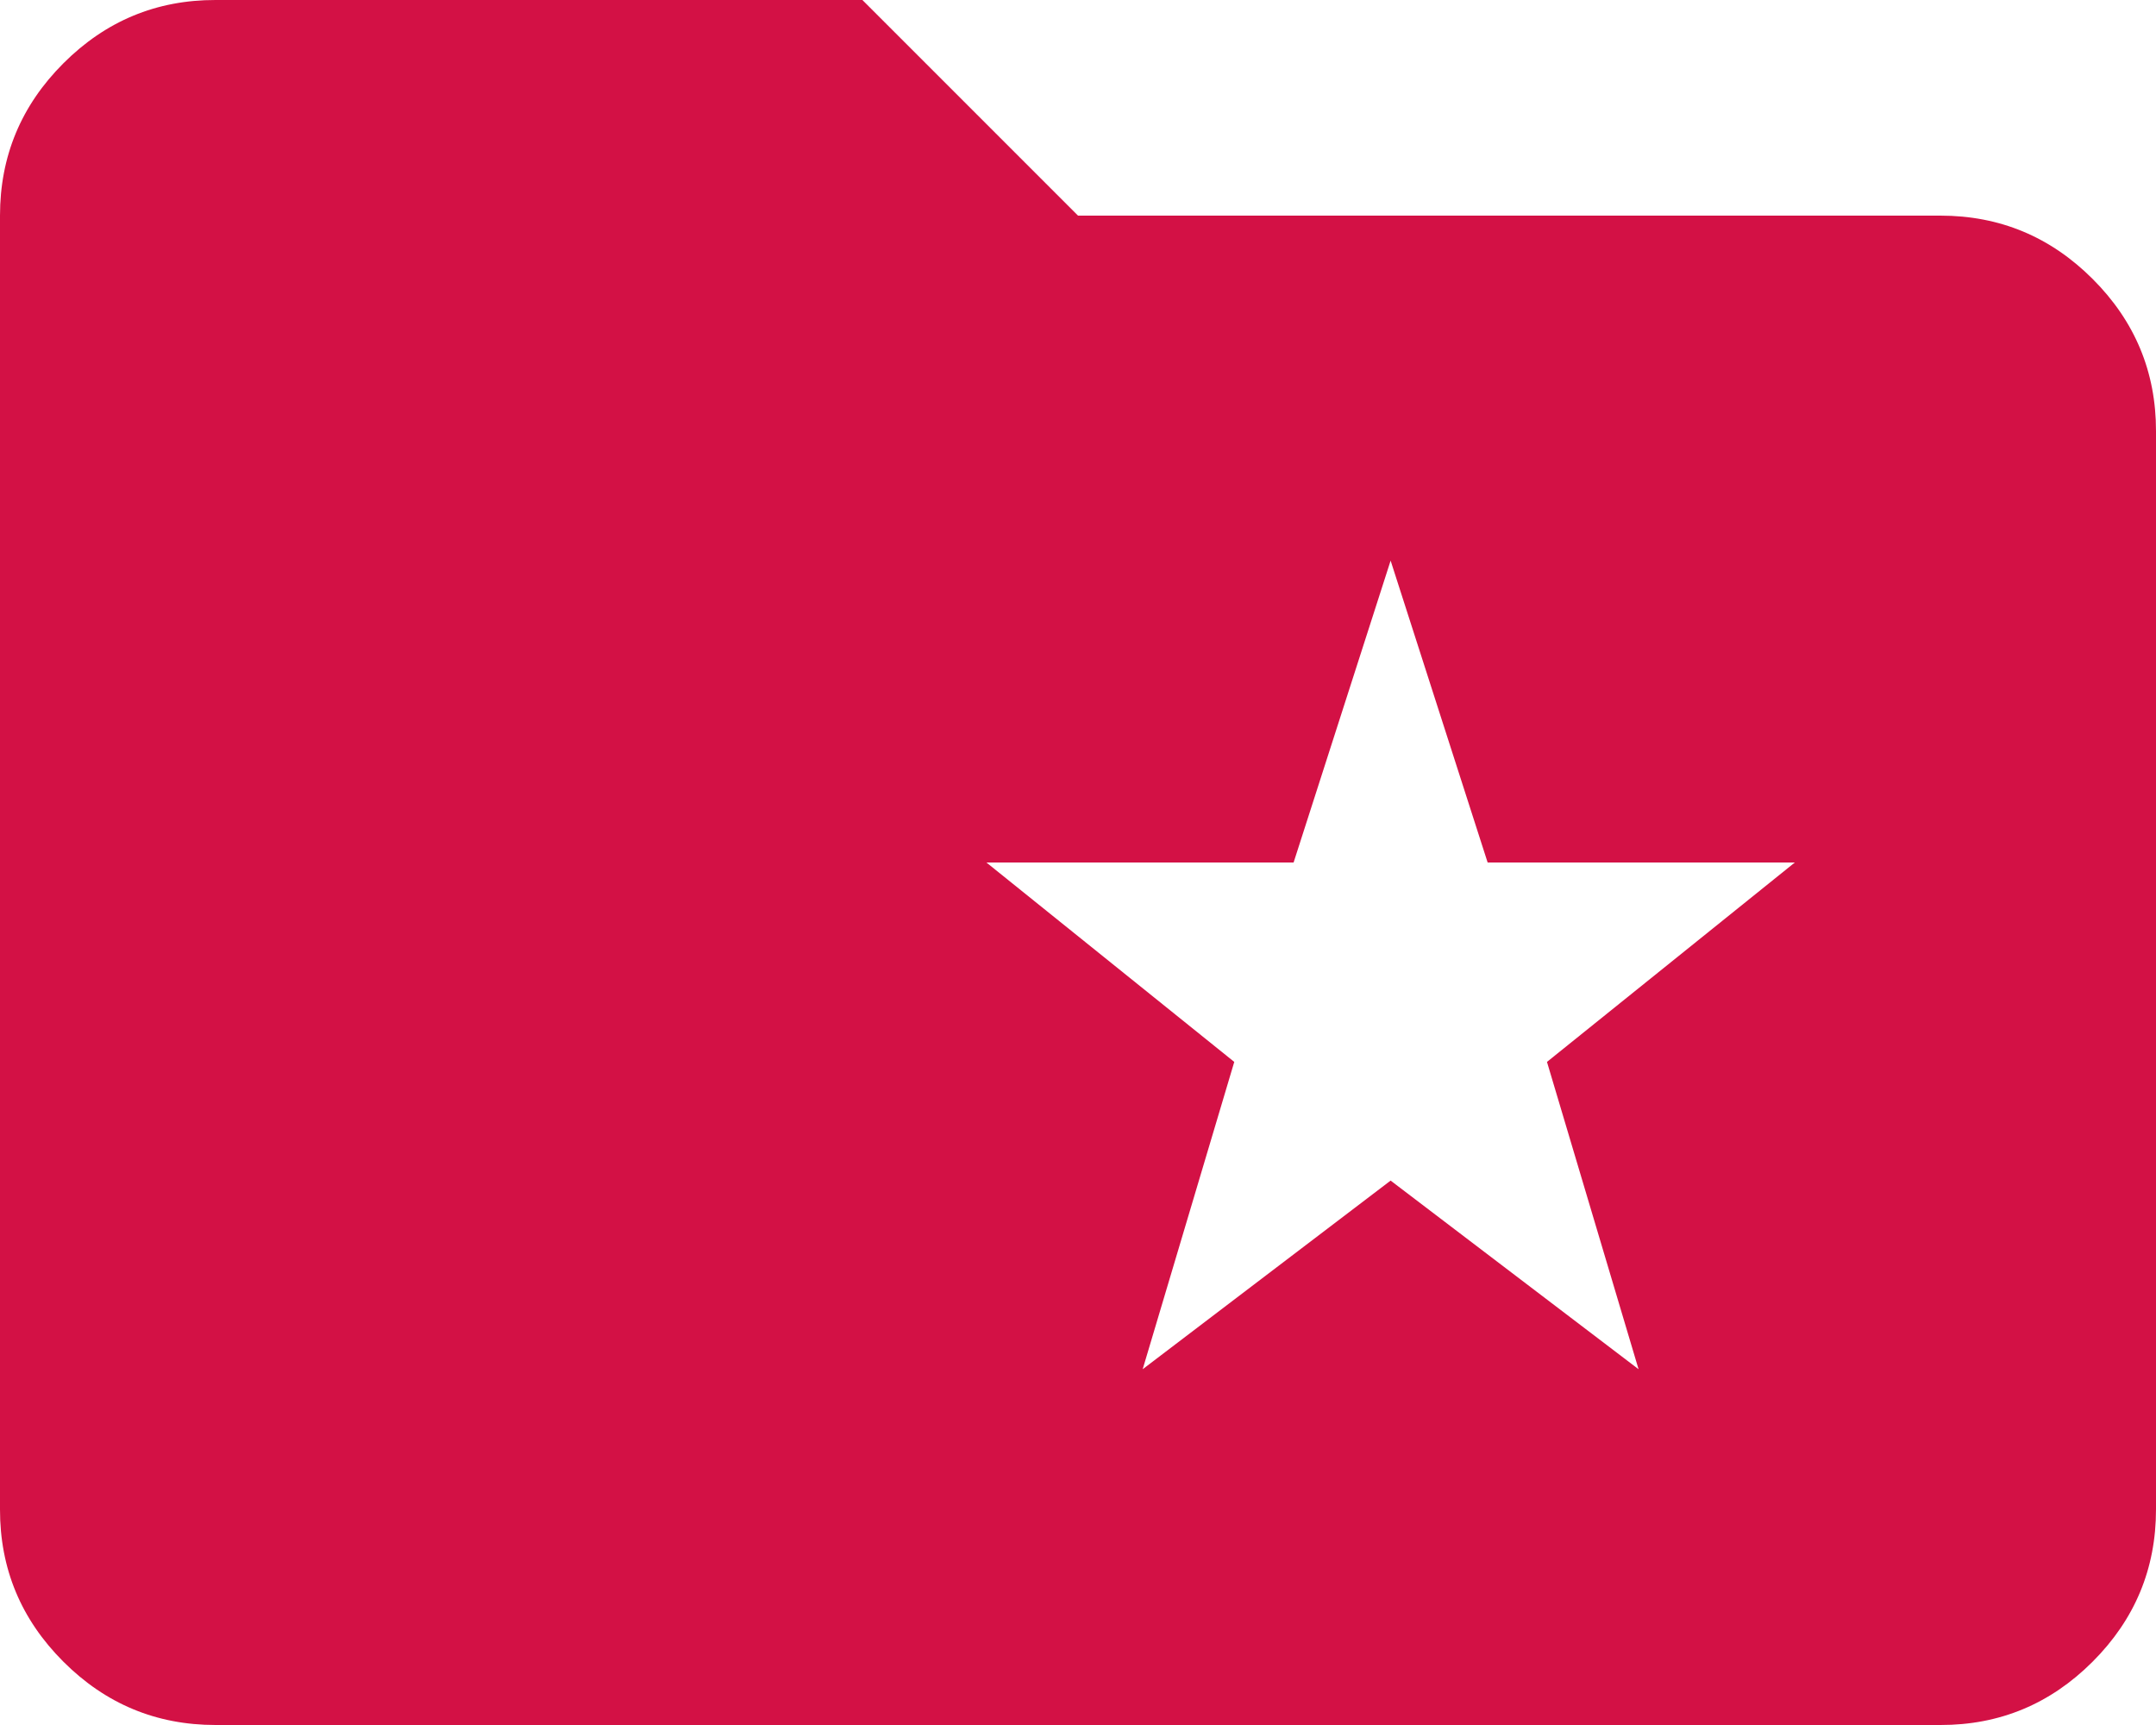
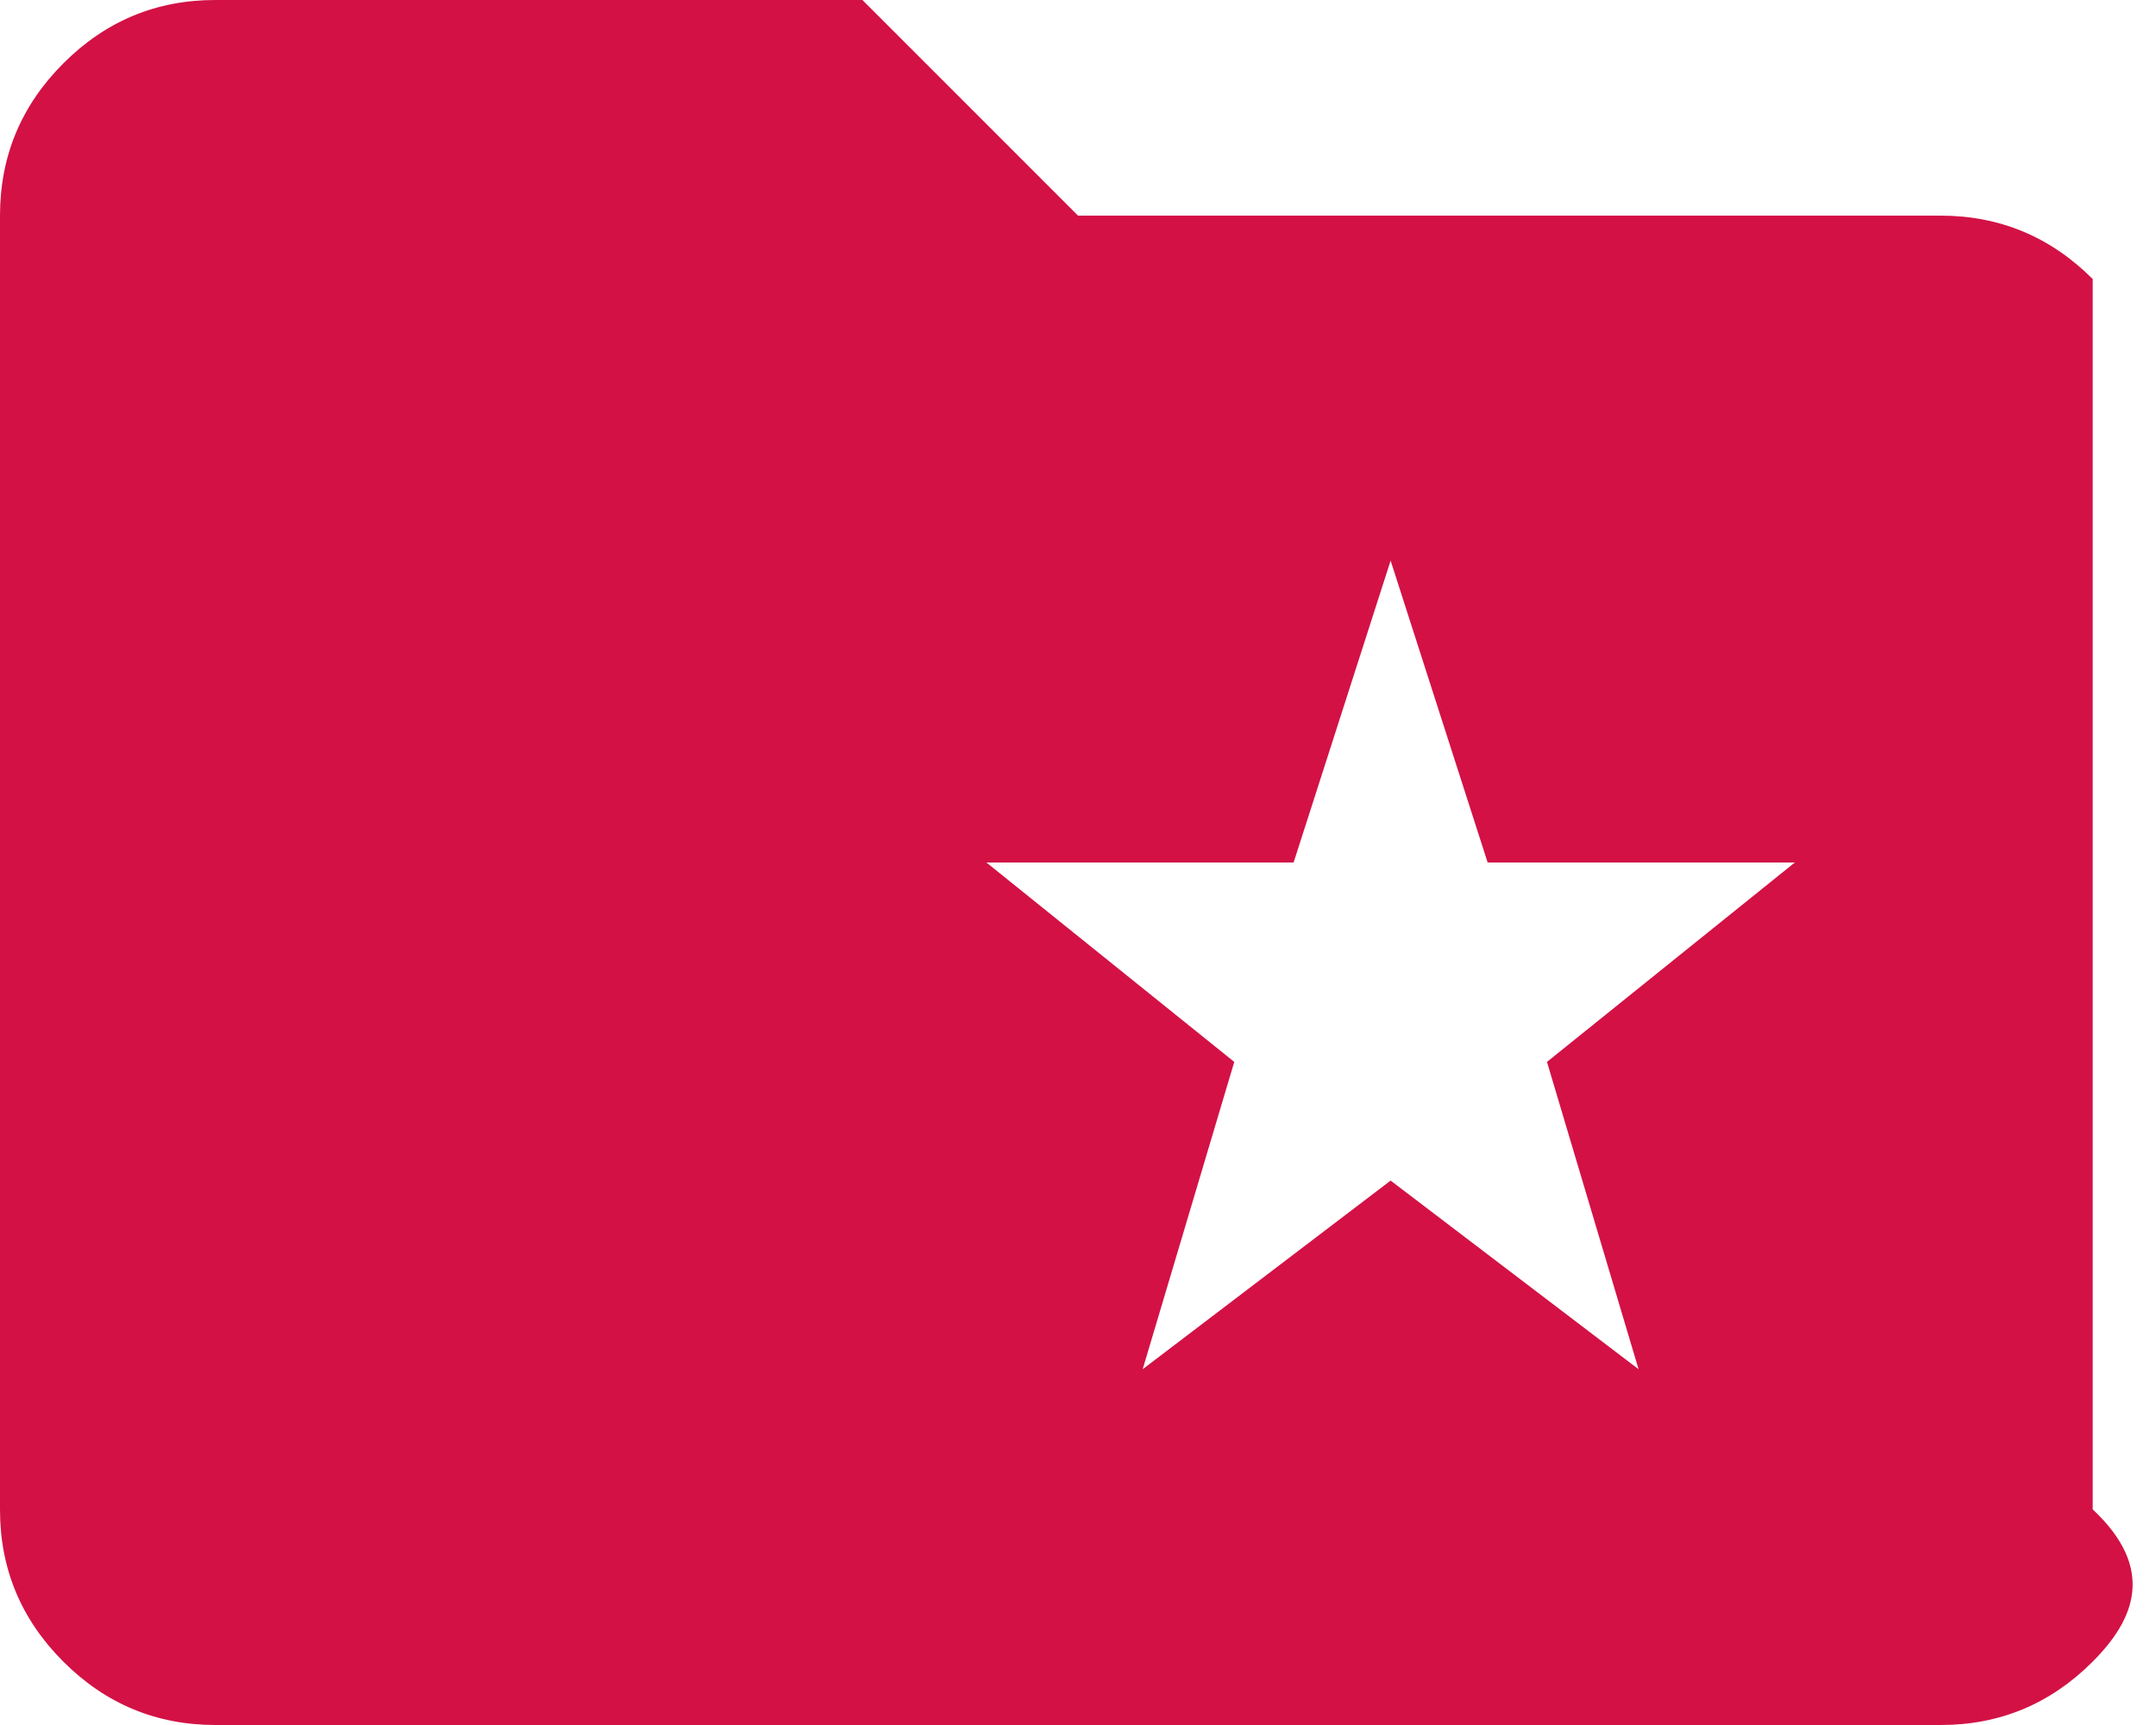
<svg xmlns="http://www.w3.org/2000/svg" width="25" height="20" viewBox="0 0 25 20" fill="none">
-   <path d="M2.5 20C1.812 20 1.224 19.755 0.734 19.265C0.244 18.775 -0.001 18.187 2.12224e-06 17.5V2.5C2.12224e-06 1.812 0.245 1.224 0.735 0.734C1.225 0.244 1.813 -0.001 2.5 2.12224e-06H10L12.5 2.5H22.5C23.188 2.5 23.776 2.745 24.266 3.235C24.756 3.725 25.001 4.313 25 5V17.5C25 18.188 24.755 18.776 24.265 19.266C23.775 19.756 23.187 20.001 22.5 20H2.5ZM13.25 15.875L16.125 13.688L19 15.875L17.938 12.312L20.812 10H17.25L16.125 6.5L15 10H11.438L14.312 12.312L13.25 15.875Z" fill="#D31145" />
+   <path d="M2.5 20C1.812 20 1.224 19.755 0.734 19.265C0.244 18.775 -0.001 18.187 2.12224e-06 17.5V2.5C2.12224e-06 1.812 0.245 1.224 0.735 0.734C1.225 0.244 1.813 -0.001 2.5 2.12224e-06H10L12.5 2.5H22.5C23.188 2.5 23.776 2.745 24.266 3.235V17.5C25 18.188 24.755 18.776 24.265 19.266C23.775 19.756 23.187 20.001 22.5 20H2.5ZM13.25 15.875L16.125 13.688L19 15.875L17.938 12.312L20.812 10H17.25L16.125 6.5L15 10H11.438L14.312 12.312L13.25 15.875Z" fill="#D31145" />
</svg>